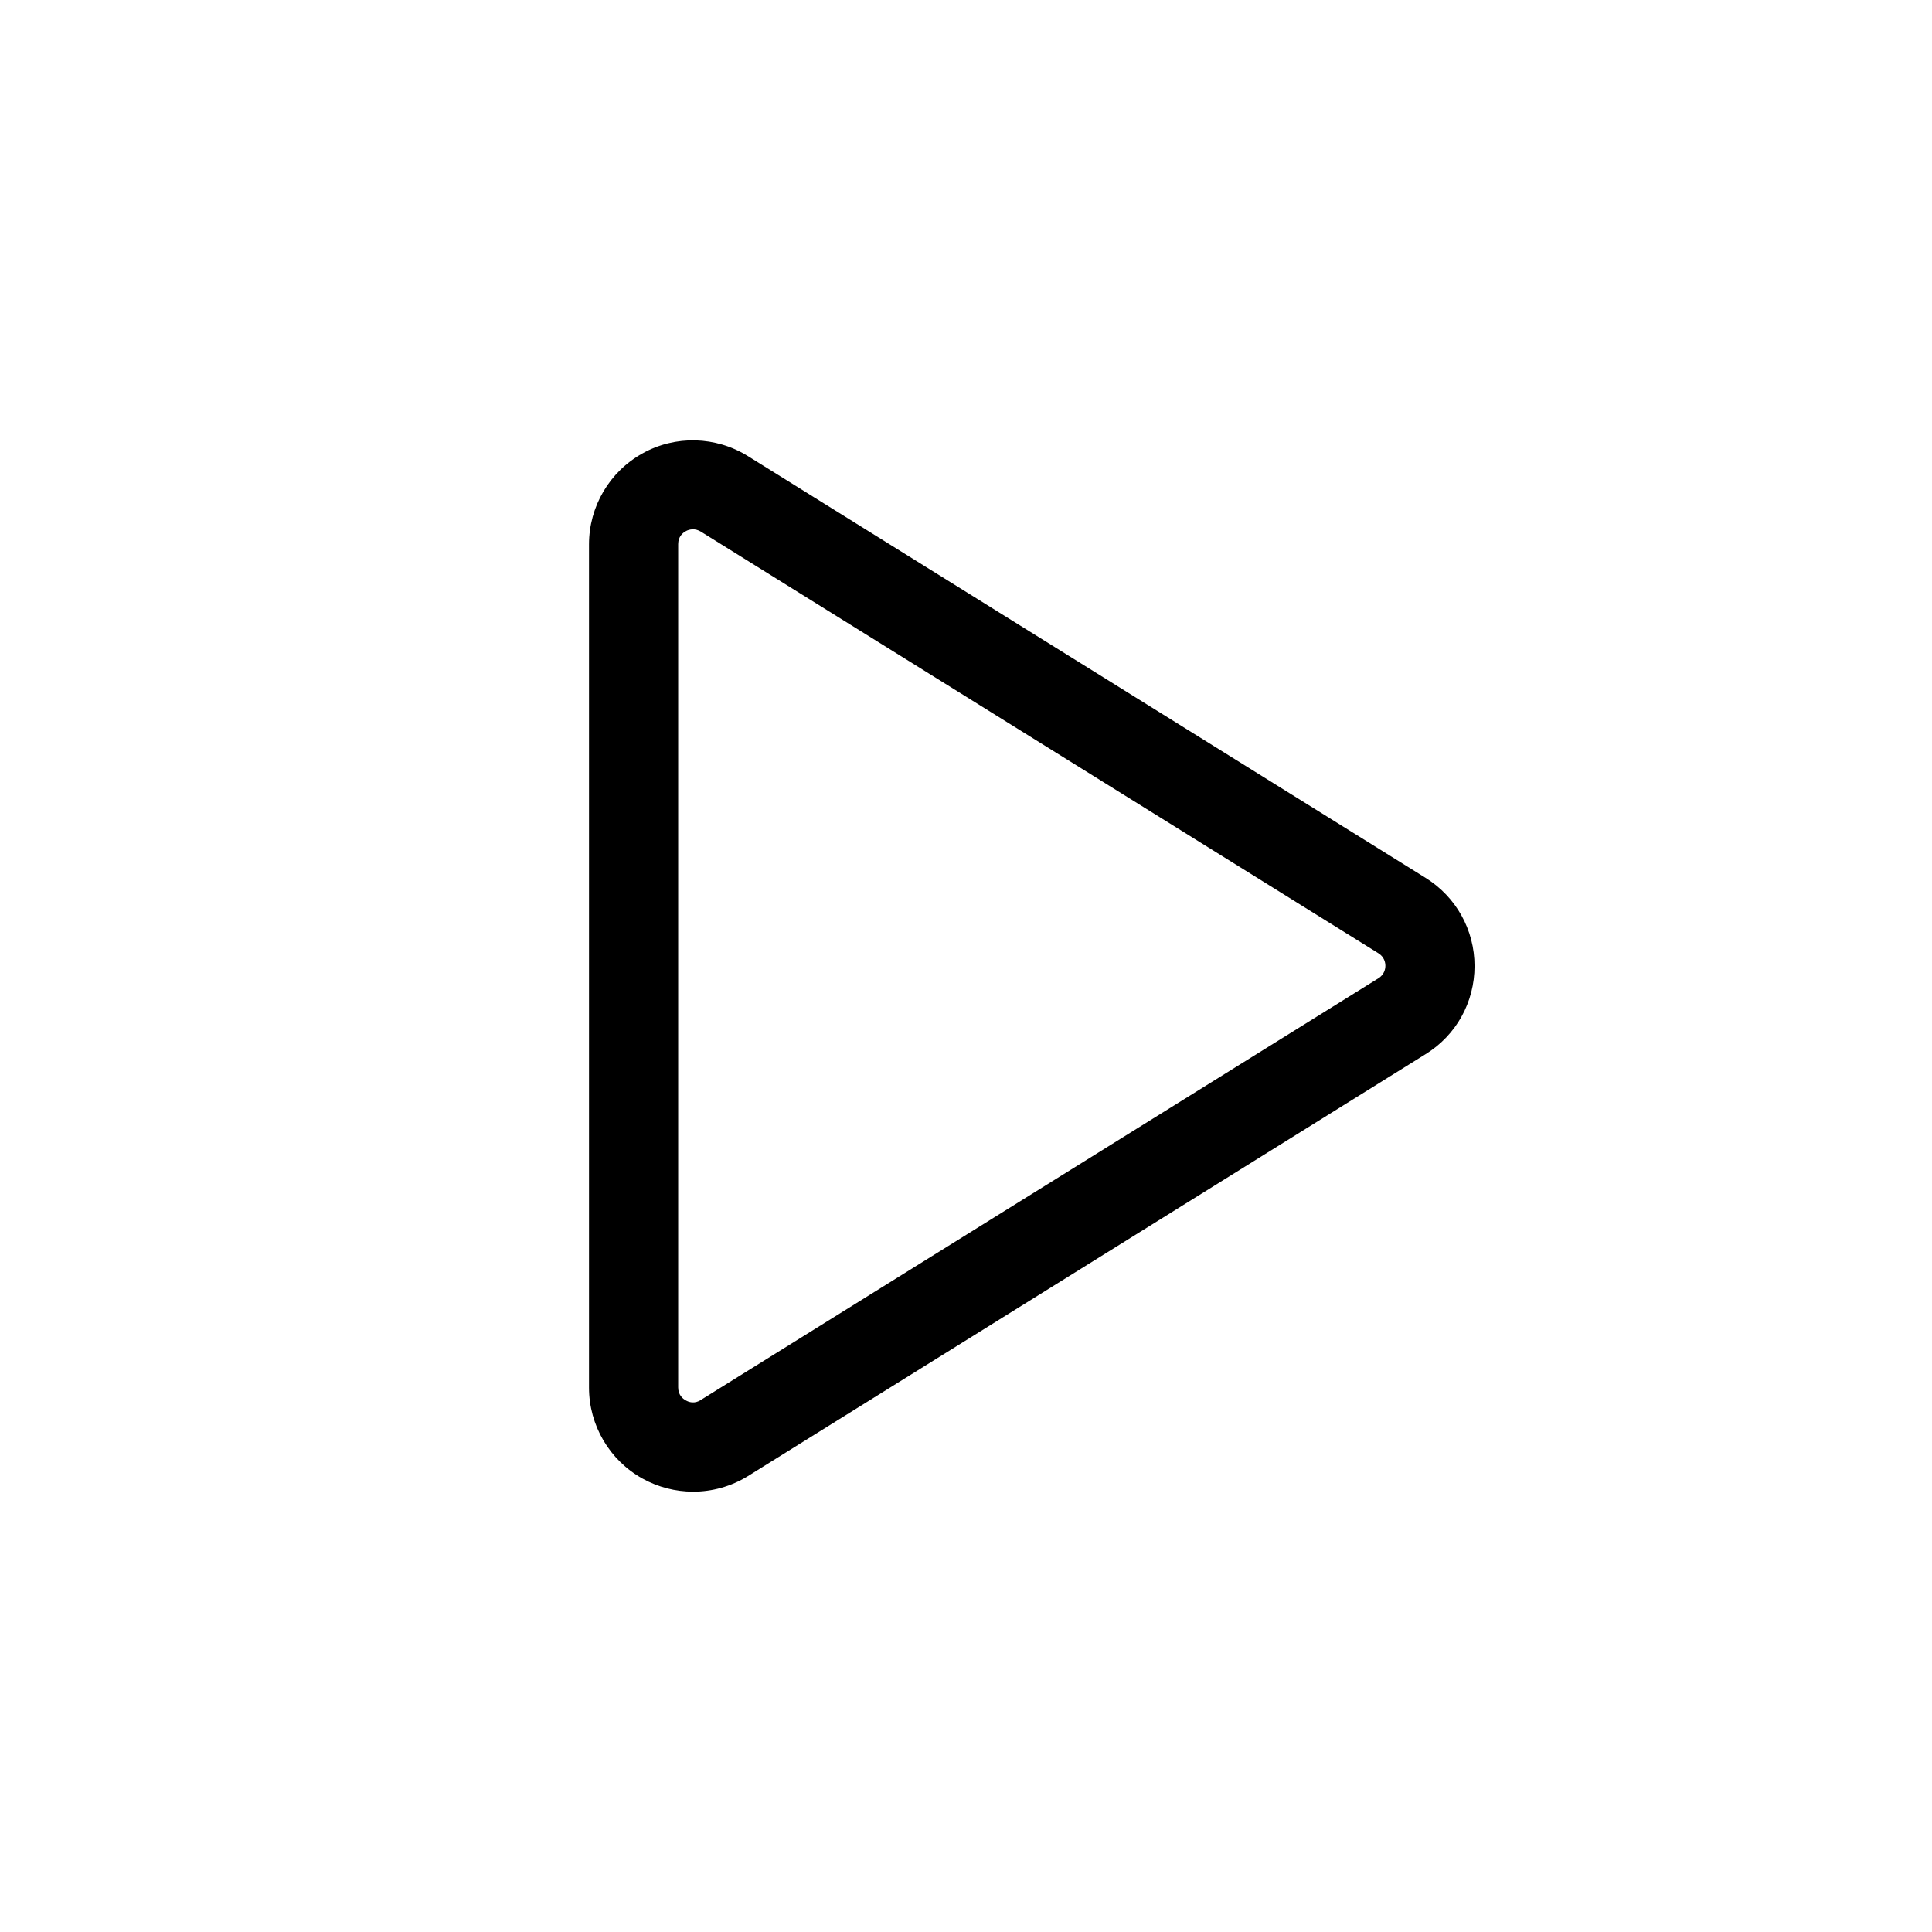
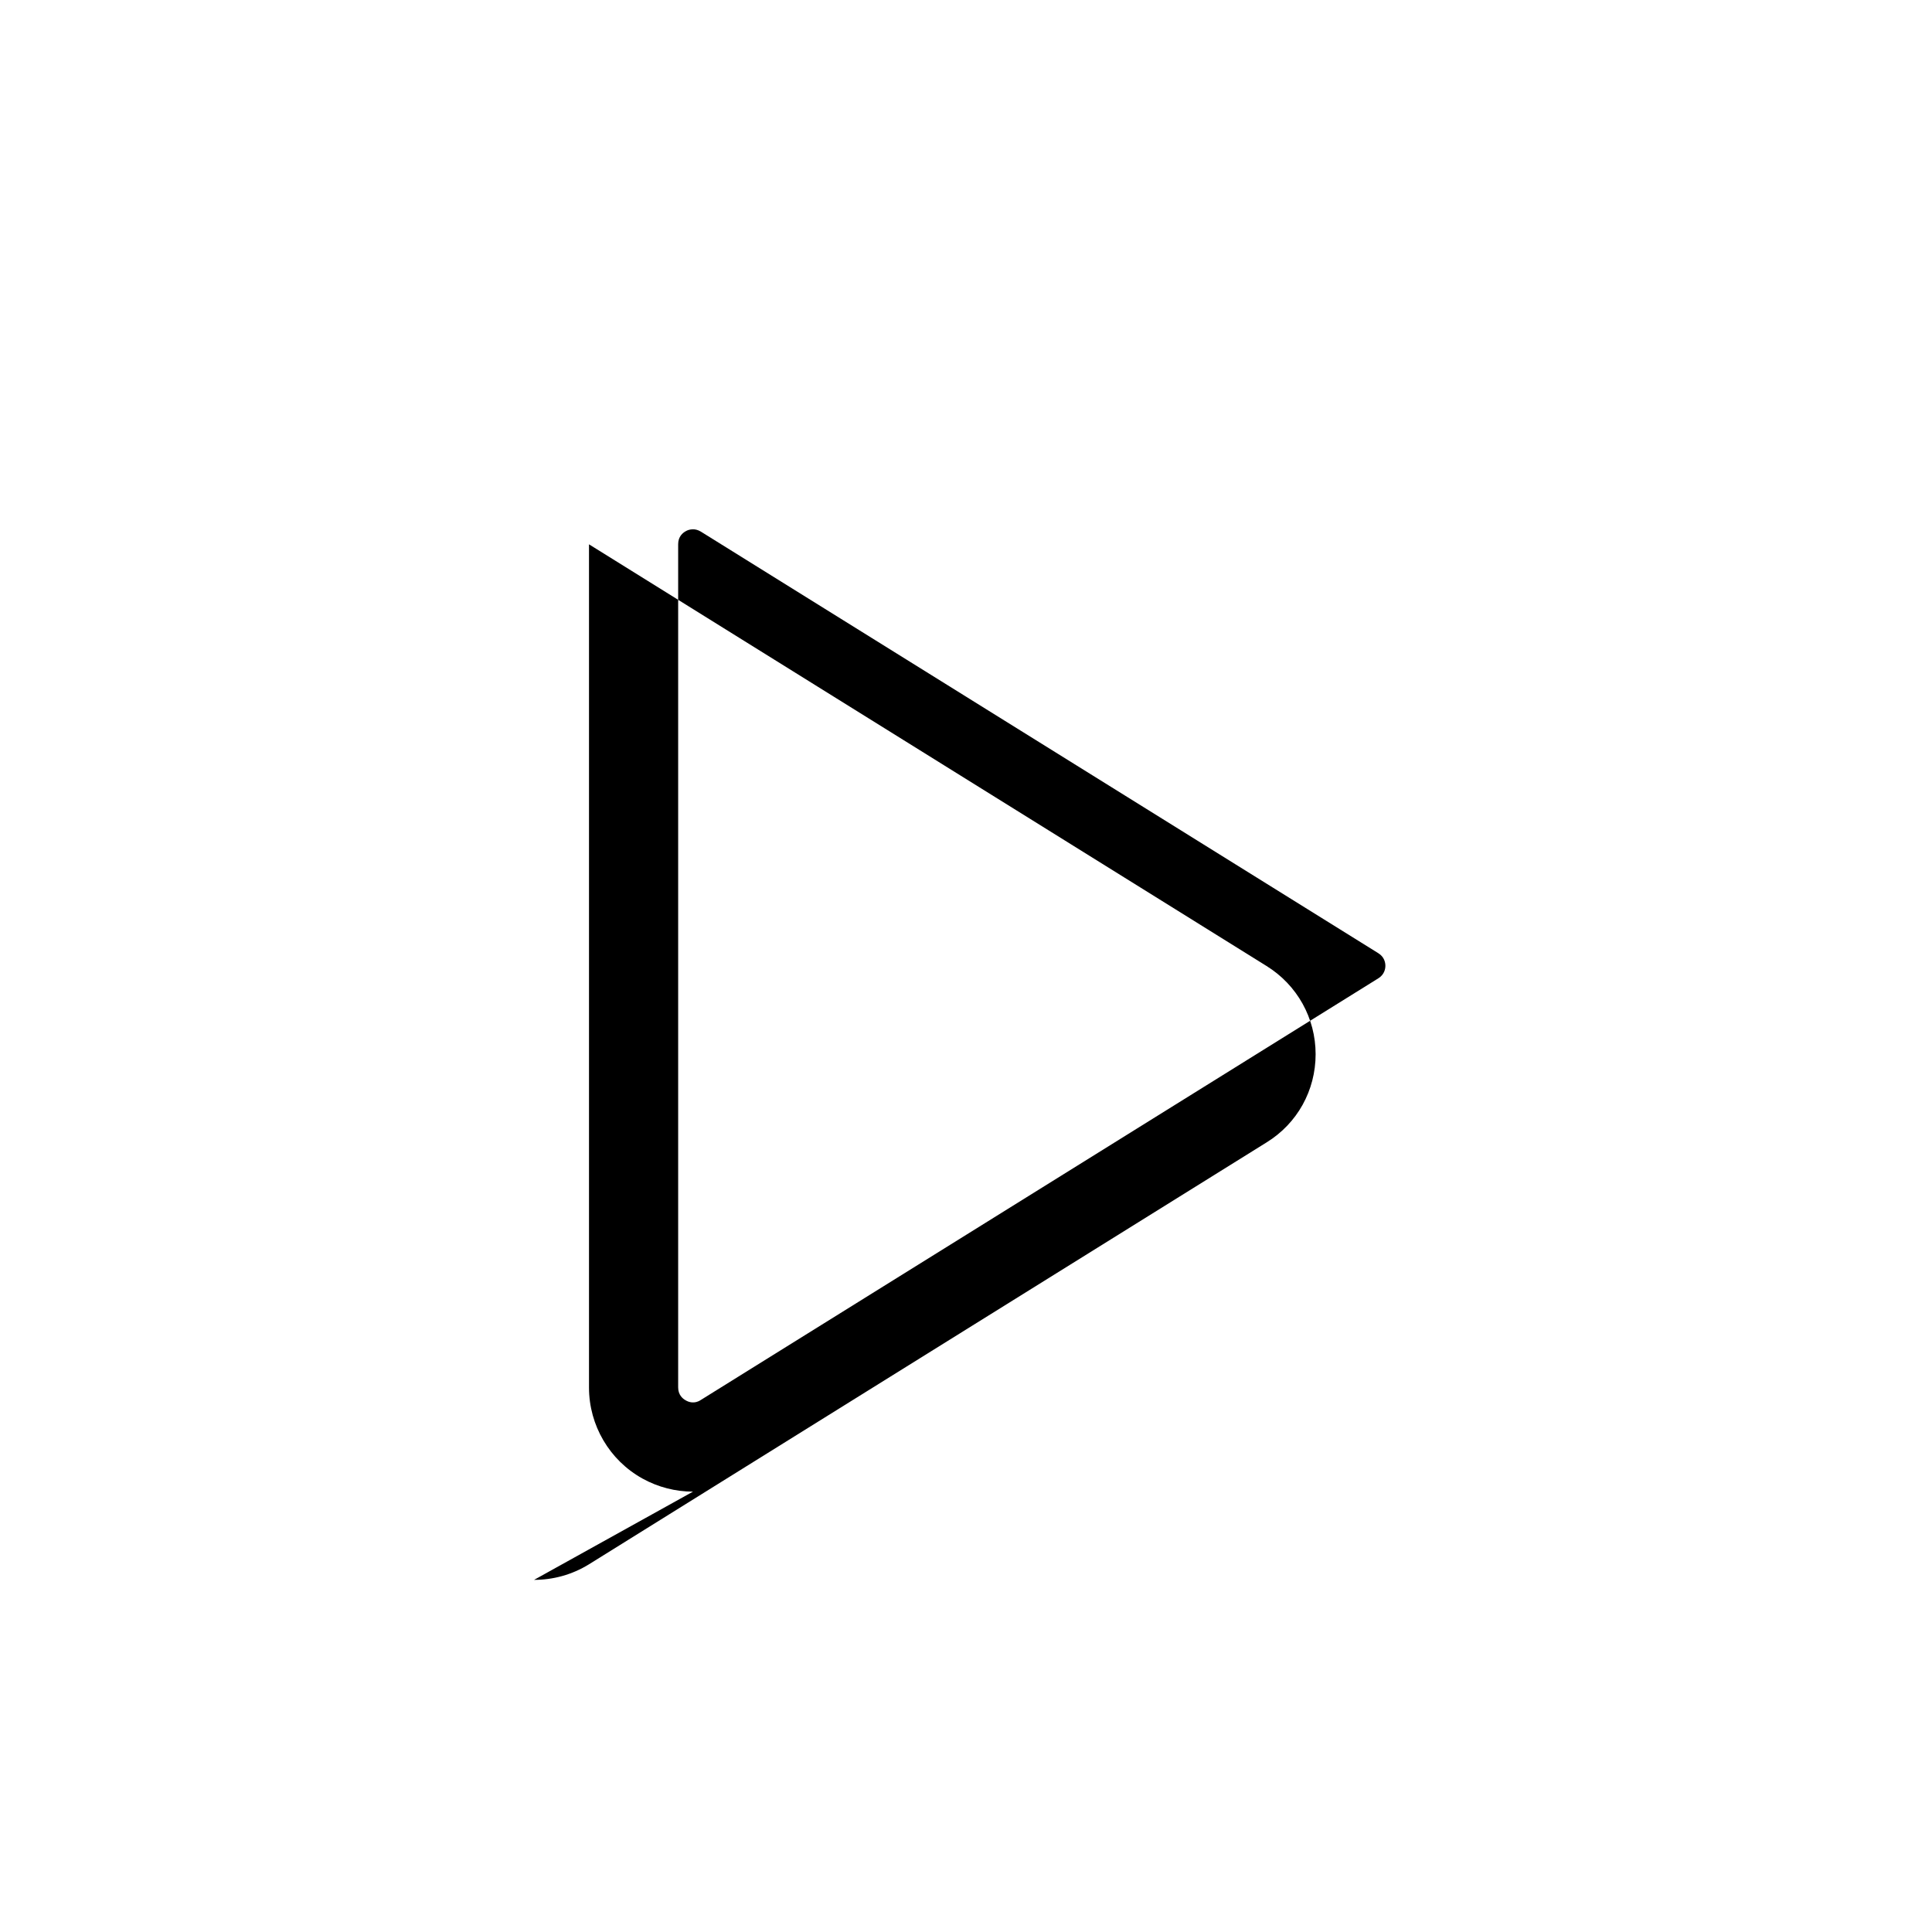
<svg xmlns="http://www.w3.org/2000/svg" fill="#000000" width="800px" height="800px" version="1.1" viewBox="144 144 512 512">
-   <path d="m327.65 539.3c-4.586 0-9.219-1.16-13.402-3.477-8.715-4.836-14.156-14.105-14.156-24.082v-223.49c0-10.027 5.441-19.246 14.156-24.082 8.715-4.887 19.445-4.586 27.961 0.707l179.56 111.75c8.113 5.039 13 13.805 13 23.375 0 9.574-4.836 18.34-13 23.375l-179.56 111.8c-4.484 2.769-9.52 4.129-14.559 4.129zm0-255.03c-0.805 0-1.512 0.25-1.914 0.504-0.754 0.402-2.016 1.41-2.016 3.426v223.49c0 2.016 1.258 3.023 2.016 3.426 0.754 0.453 2.316 1.008 3.981-0.102l179.56-111.75c1.613-1.008 1.863-2.519 1.863-3.324 0-0.805-0.25-2.316-1.863-3.324l-179.56-111.74c-0.758-0.453-1.461-0.605-2.066-0.605z" />
+   <path d="m327.65 539.3c-4.586 0-9.219-1.16-13.402-3.477-8.715-4.836-14.156-14.105-14.156-24.082v-223.49l179.56 111.75c8.113 5.039 13 13.805 13 23.375 0 9.574-4.836 18.34-13 23.375l-179.56 111.8c-4.484 2.769-9.52 4.129-14.559 4.129zm0-255.03c-0.805 0-1.512 0.25-1.914 0.504-0.754 0.402-2.016 1.41-2.016 3.426v223.49c0 2.016 1.258 3.023 2.016 3.426 0.754 0.453 2.316 1.008 3.981-0.102l179.56-111.75c1.613-1.008 1.863-2.519 1.863-3.324 0-0.805-0.25-2.316-1.863-3.324l-179.56-111.74c-0.758-0.453-1.461-0.605-2.066-0.605z" />
</svg>